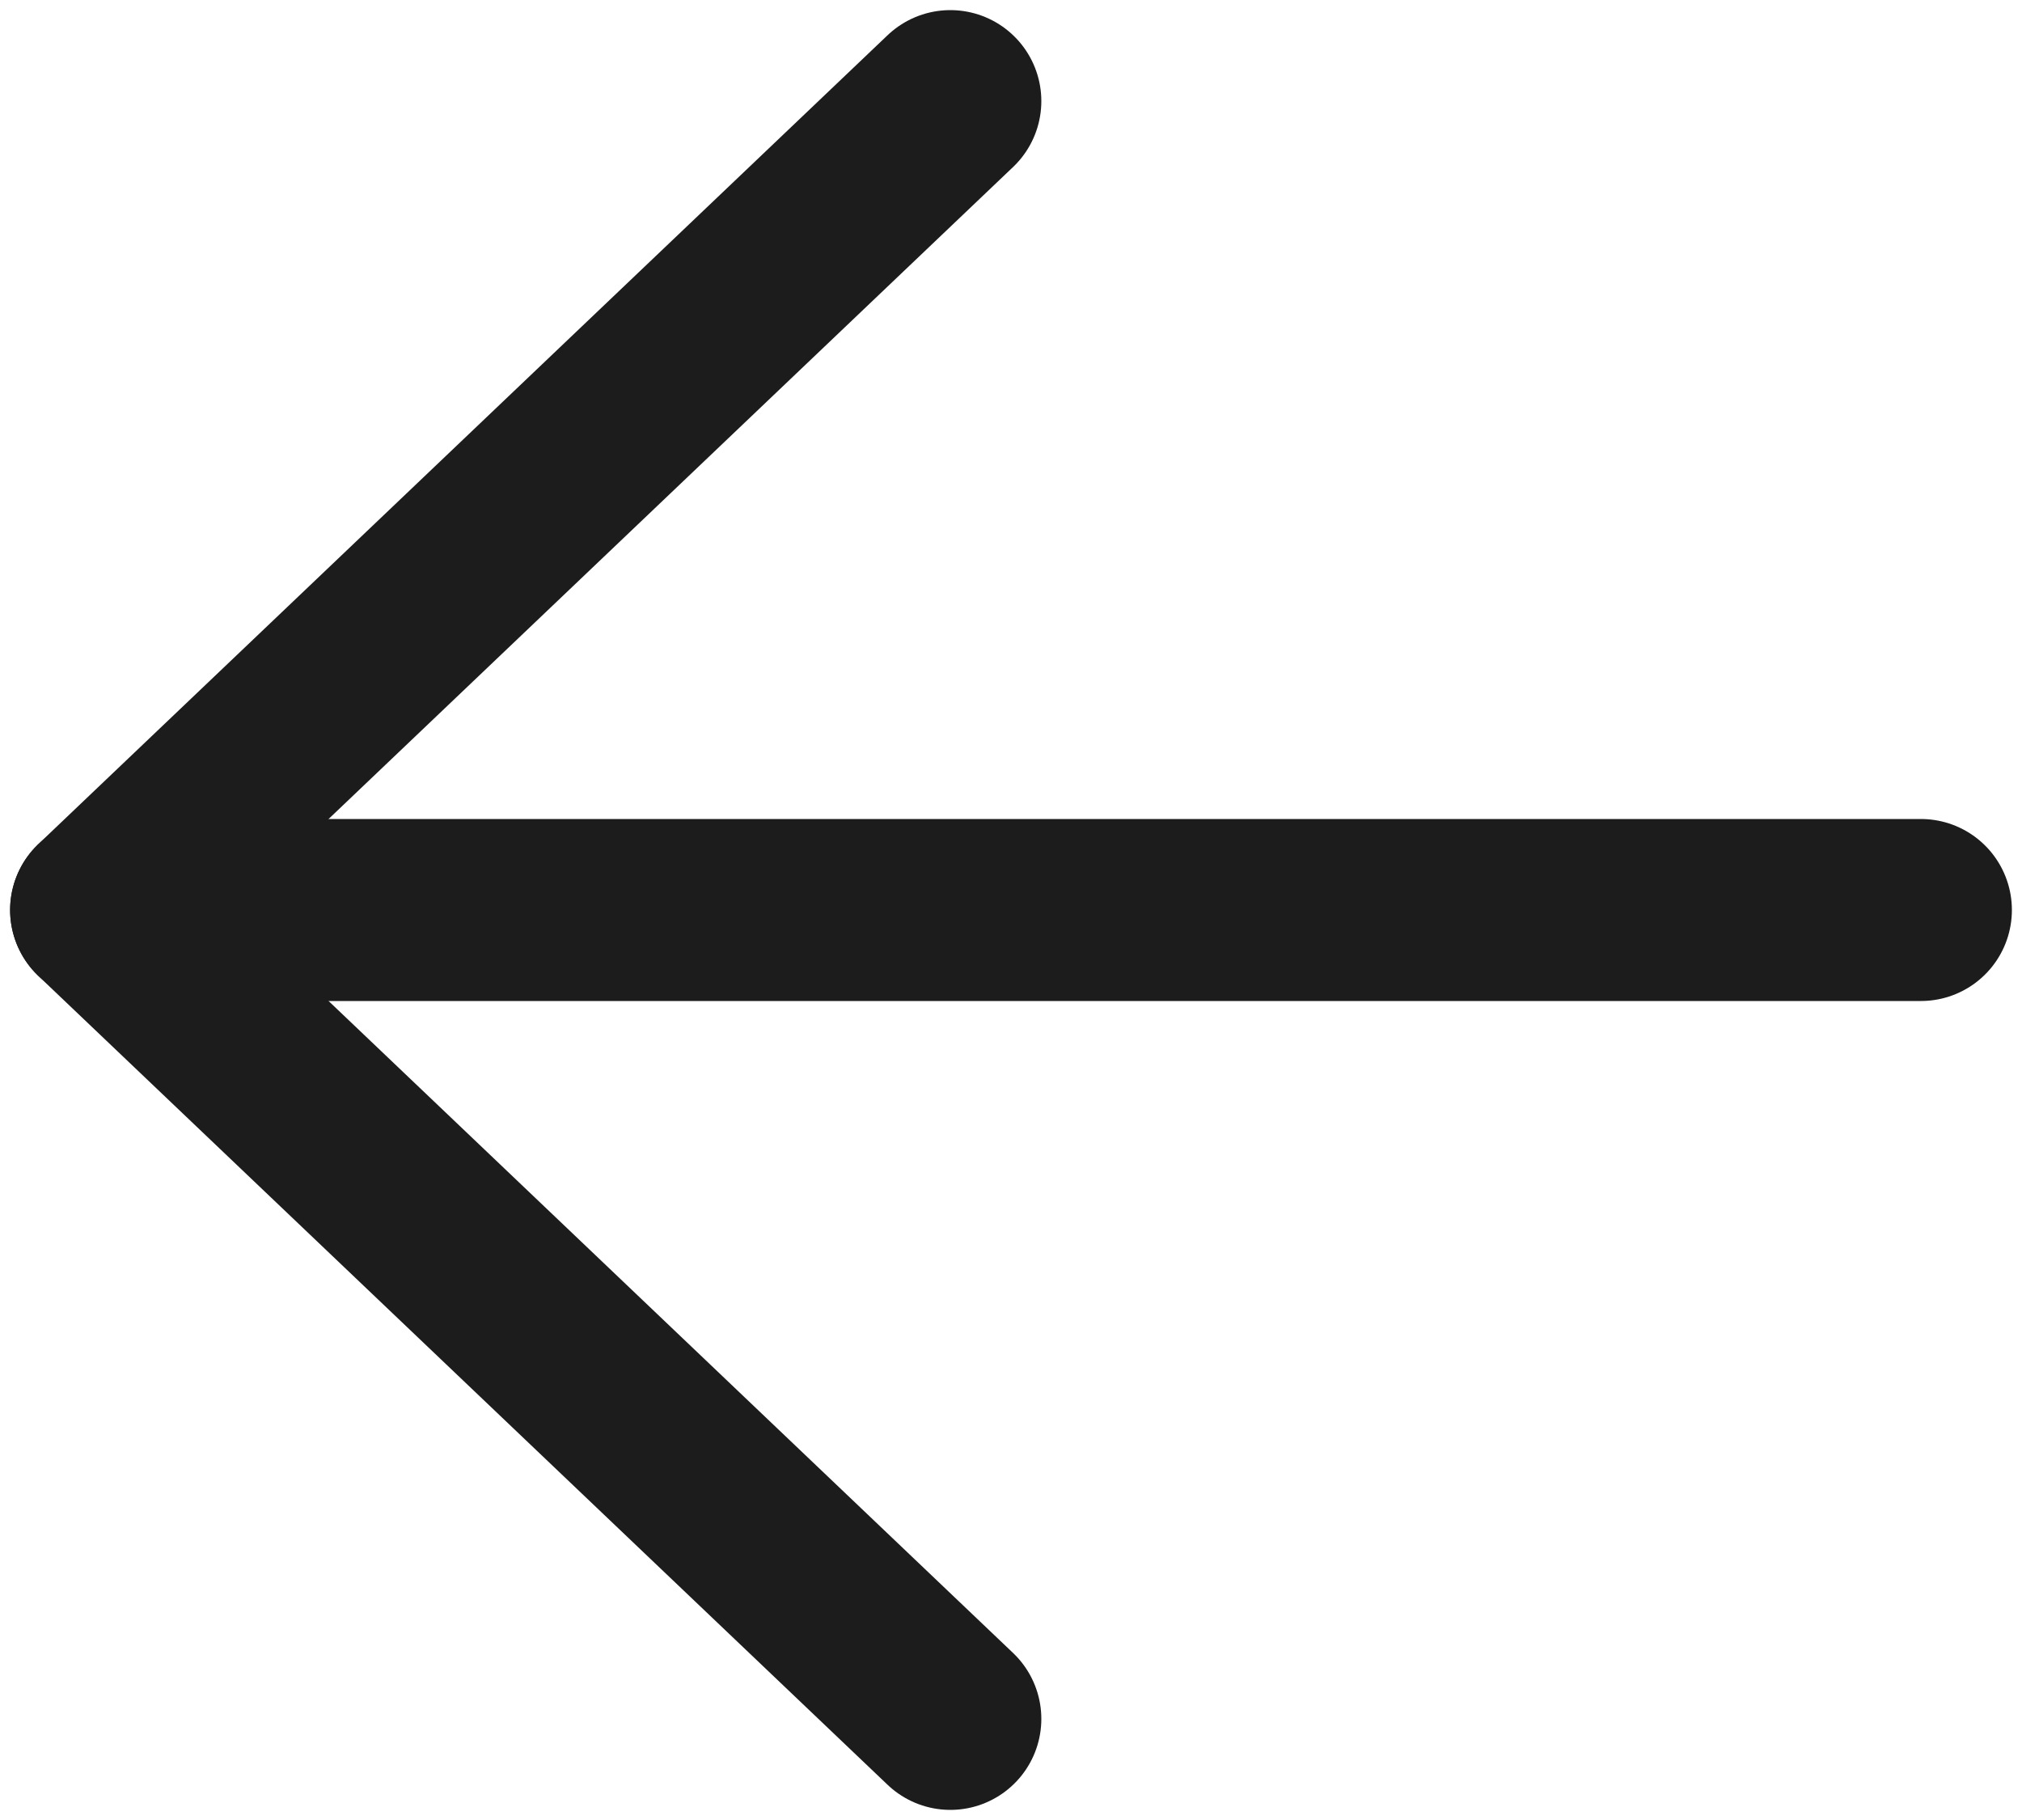
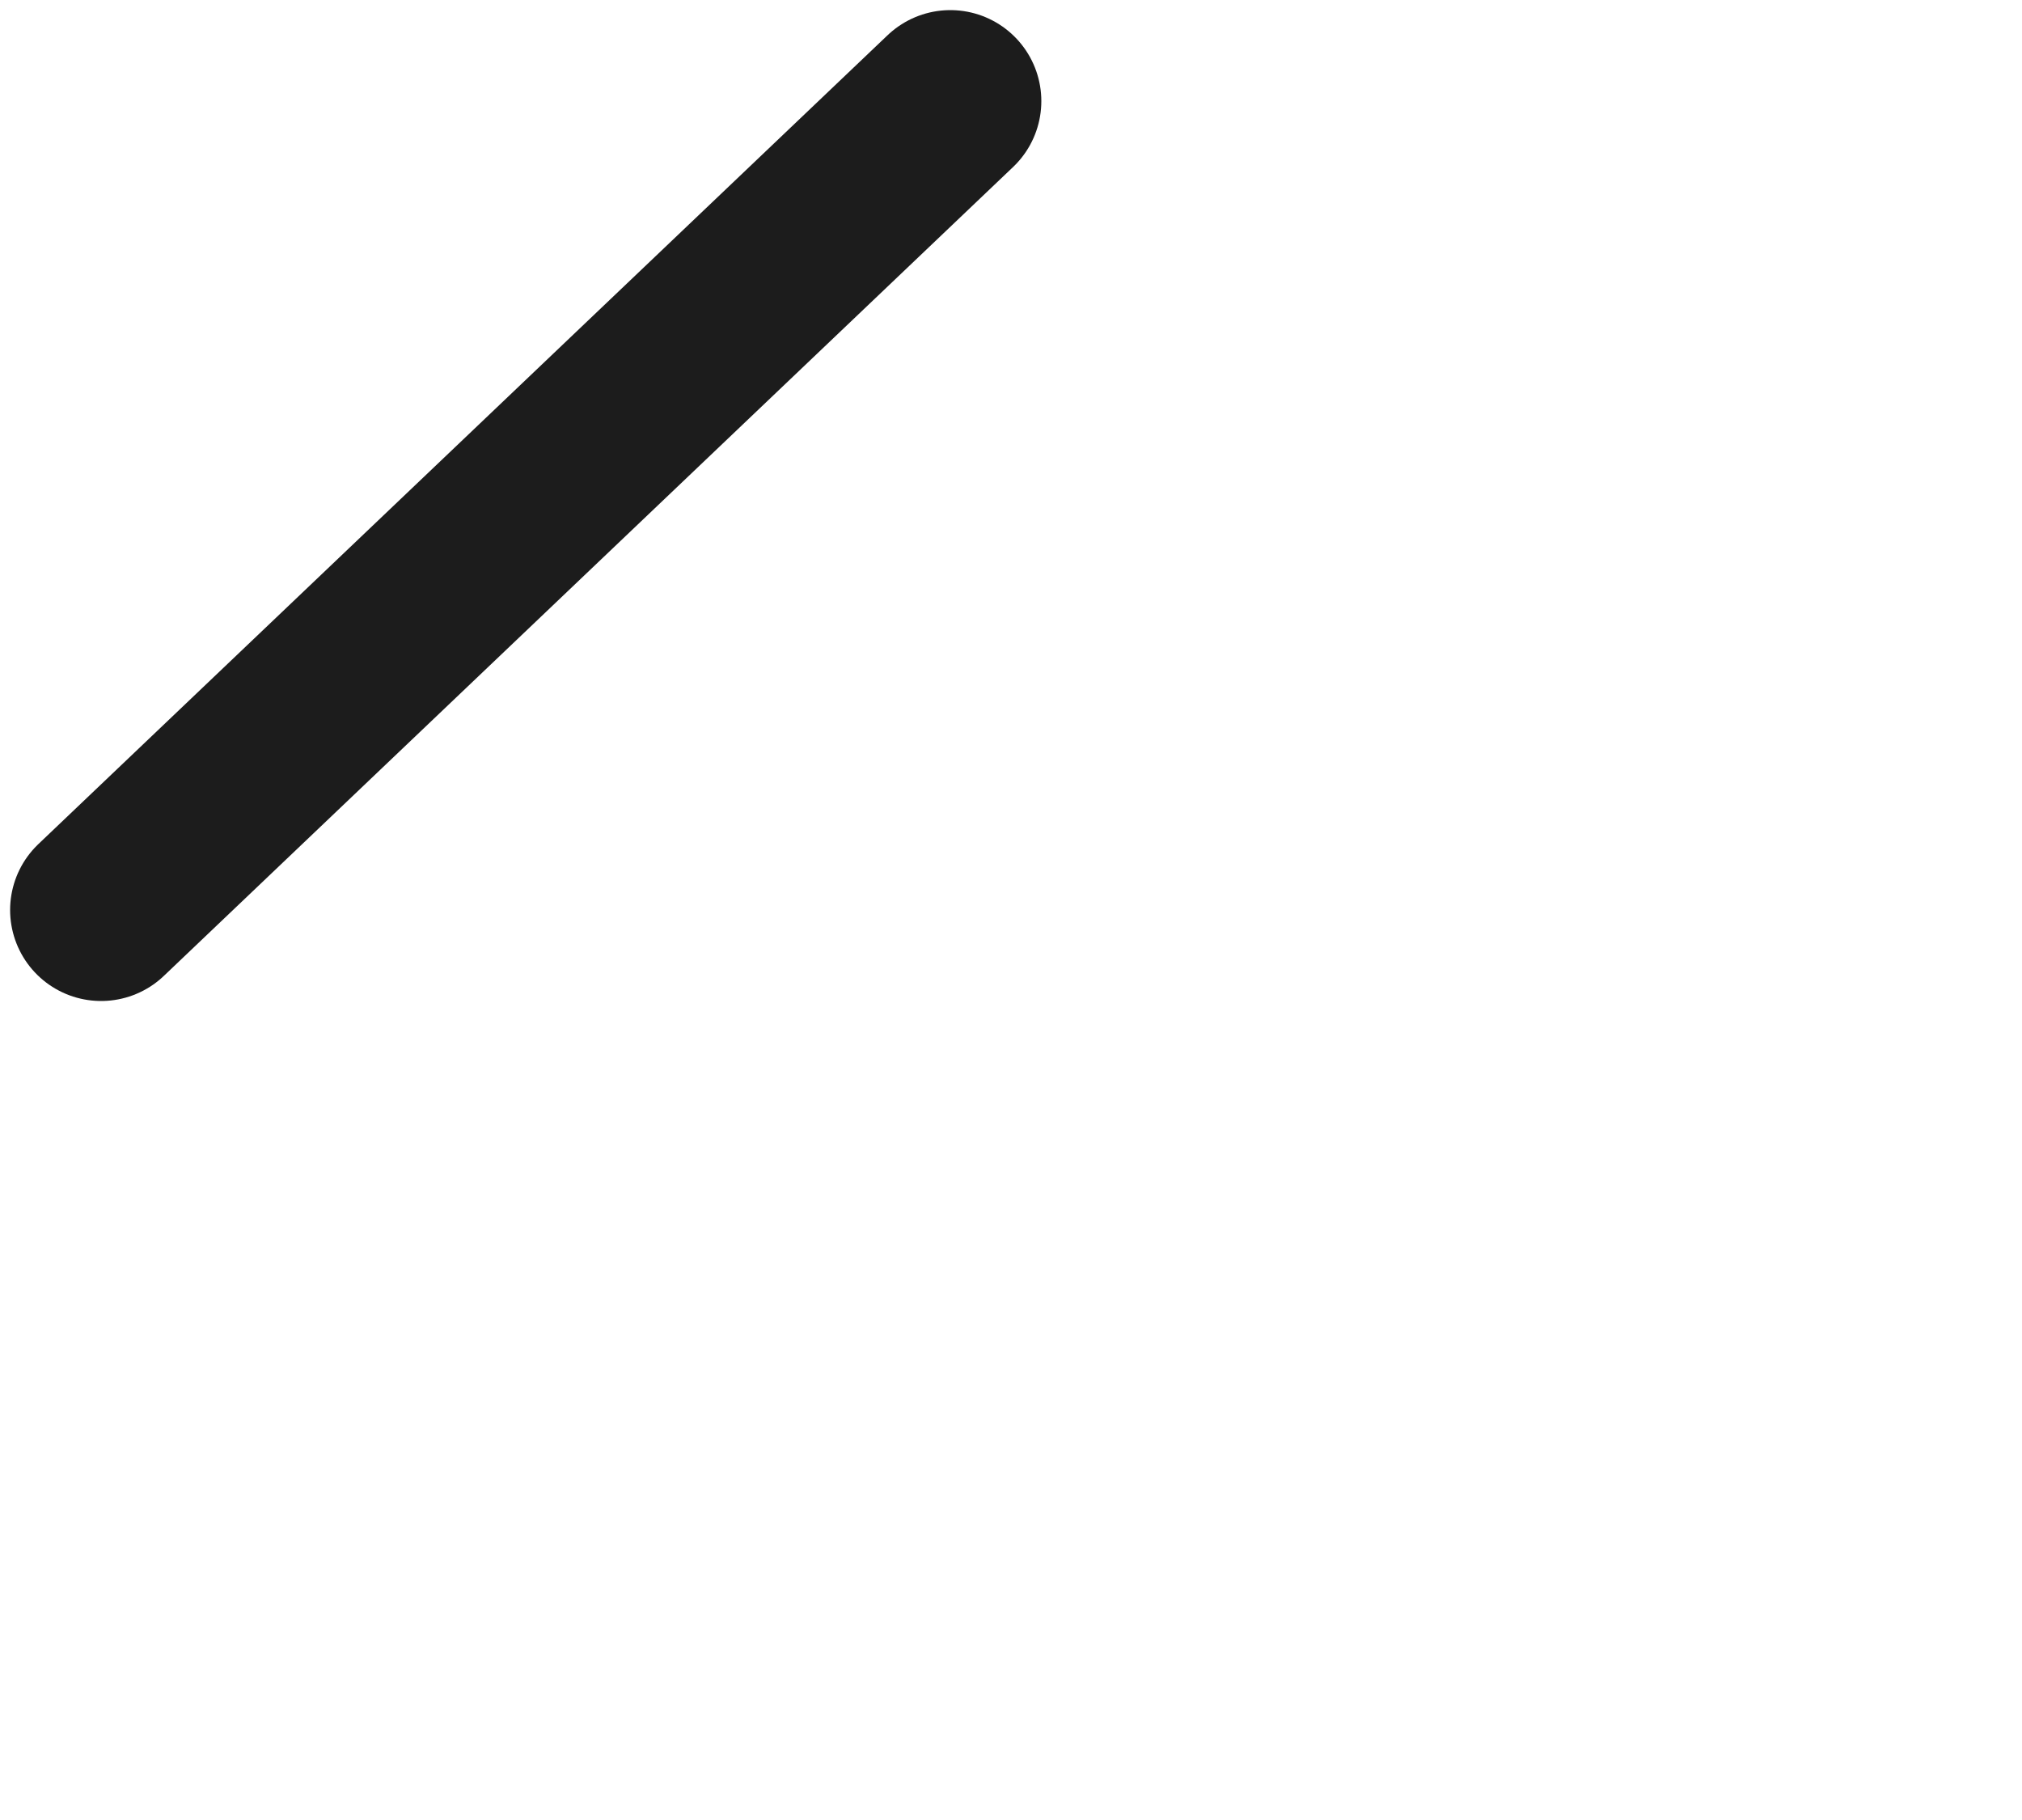
<svg xmlns="http://www.w3.org/2000/svg" width="20" height="18" viewBox="0 0 20 18" fill="none">
-   <path d="M19 9H1" stroke="#1C1C1C" stroke-width="1.8" stroke-linecap="round" stroke-linejoin="round" />
-   <path d="M9.4 1L1 9L9.4 17" stroke="#1C1C1C" stroke-width="1.8" stroke-linecap="round" stroke-linejoin="round" />
+   <path d="M9.4 1L1 9" stroke="#1C1C1C" stroke-width="1.8" stroke-linecap="round" stroke-linejoin="round" />
</svg>